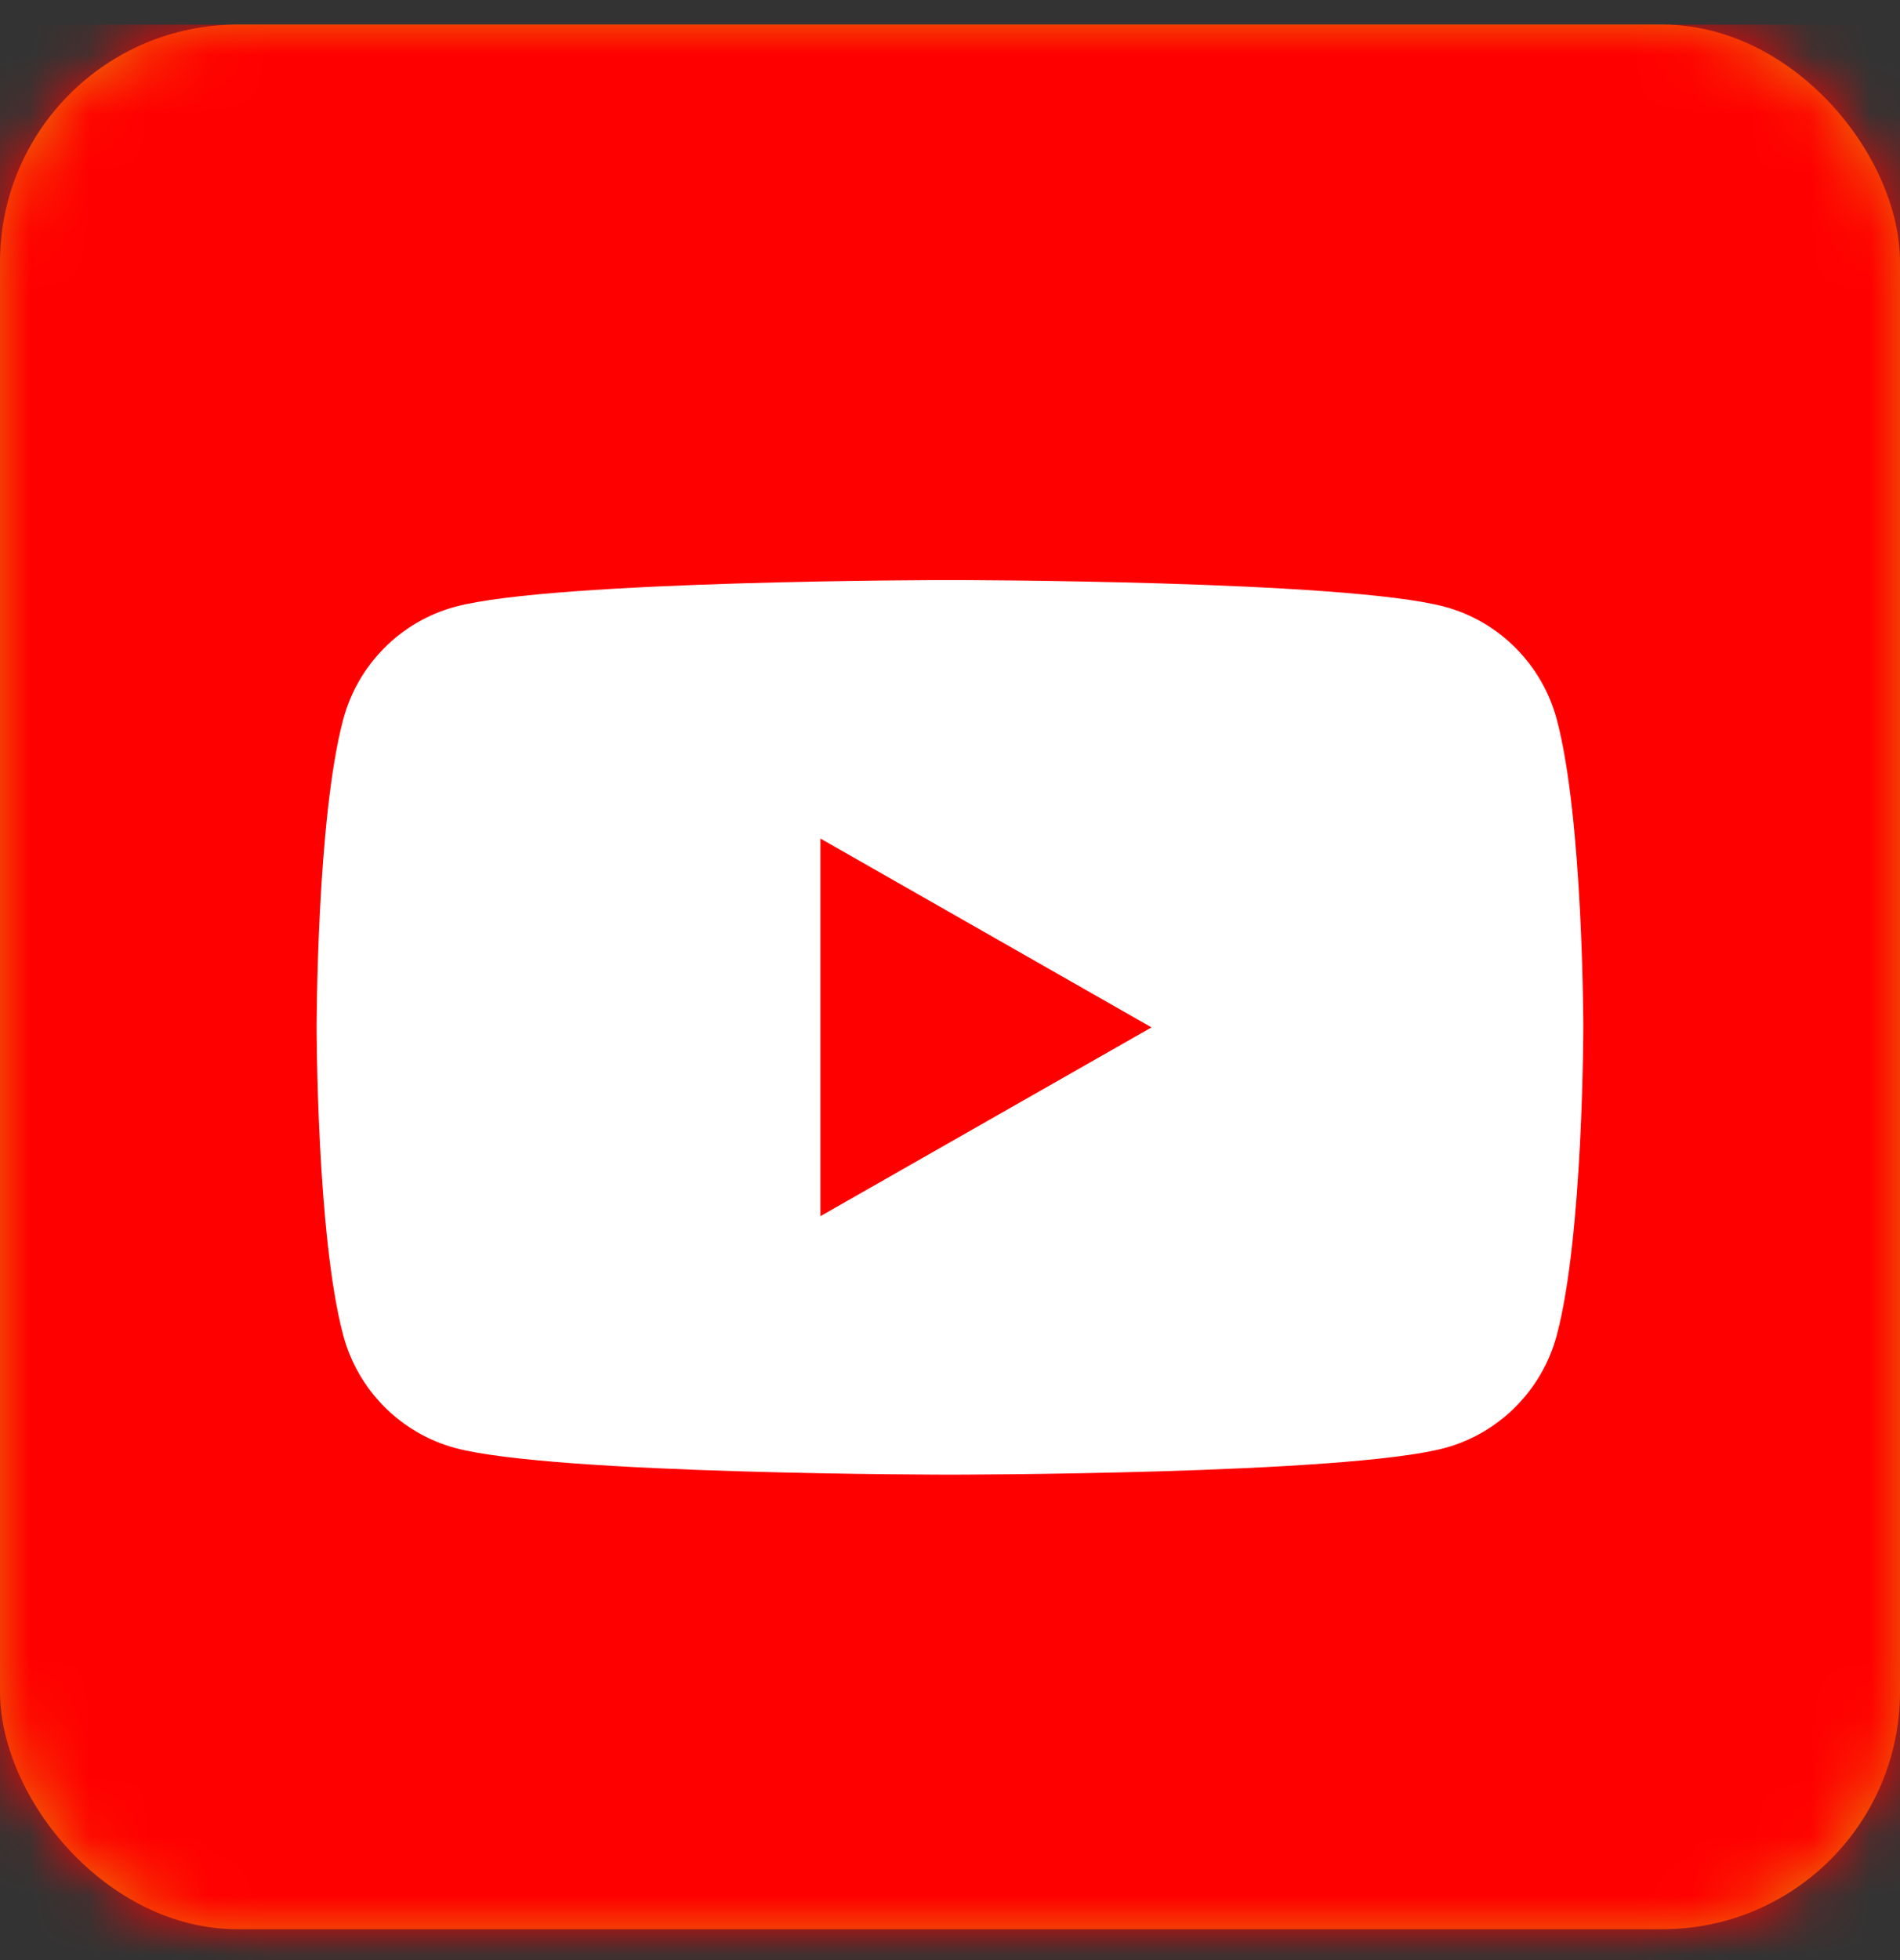
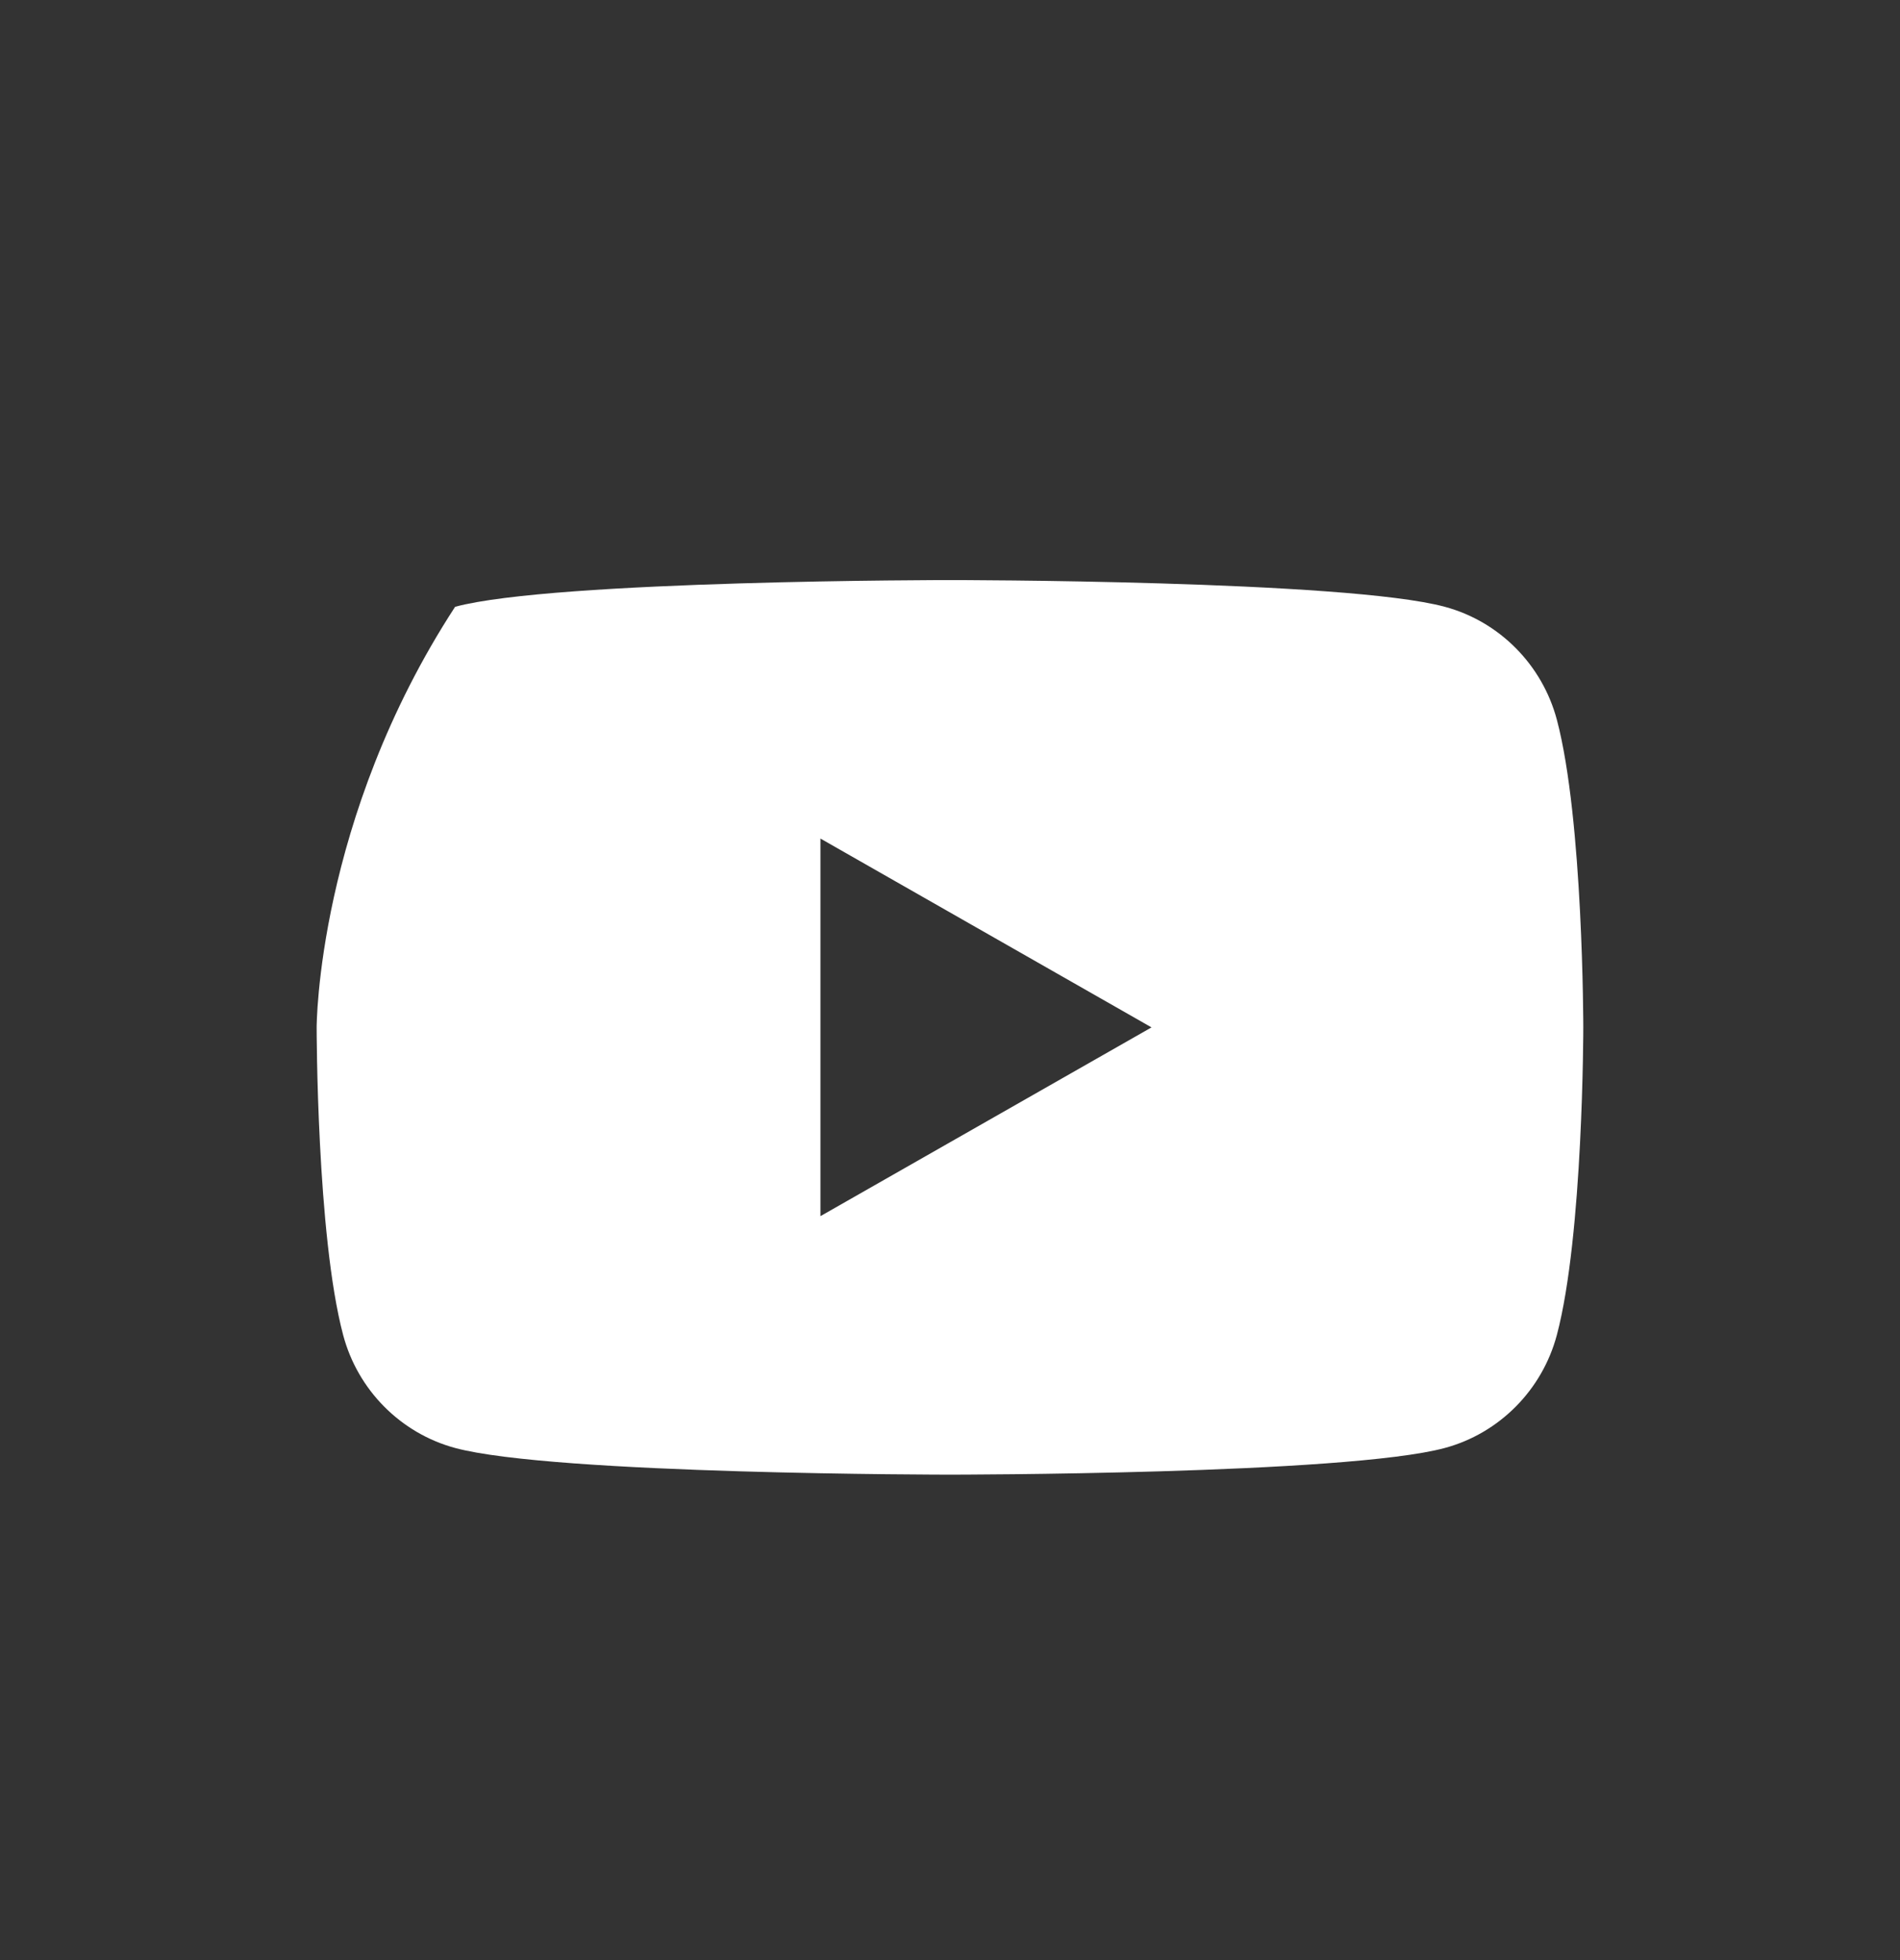
<svg xmlns="http://www.w3.org/2000/svg" xmlns:xlink="http://www.w3.org/1999/xlink" width="32px" height="33px" viewBox="0 0 32 33" version="1.1">
  <rect x="0" y="0" width="32" height="33" fill="#333333" stroke="none" />
  <title>UI/BTN-square 2</title>
  <defs>
-     <rect id="path-1" x="0" y="0" width="32" height="32.066" rx="4" />
-     <path d="M8.485,10.709 L8.485,4.352 L14.061,7.531 L8.485,10.709 Z M20.888,2.352 C20.642,1.426 19.919,0.697 19.001,0.45 C17.338,0 10.667,0 10.667,0 C10.667,0 3.996,0 2.332,0.45 C1.414,0.697 0.691,1.426 0.446,2.352 C-8.8817842e-16,4.03 -8.8817842e-16,7.531 -8.8817842e-16,7.531 C-8.8817842e-16,7.531 -8.8817842e-16,11.031 0.446,12.709 C0.691,13.635 1.414,14.364 2.332,14.612 C3.996,15.061 10.667,15.061 10.667,15.061 C10.667,15.061 17.338,15.061 19.001,14.612 C19.919,14.364 20.642,13.635 20.888,12.709 C21.333,11.031 21.333,7.531 21.333,7.531 C21.333,7.531 21.333,4.03 20.888,2.352 L20.888,2.352 Z" id="path-3" />
+     <path d="M8.485,10.709 L8.485,4.352 L14.061,7.531 L8.485,10.709 Z M20.888,2.352 C20.642,1.426 19.919,0.697 19.001,0.45 C17.338,0 10.667,0 10.667,0 C10.667,0 3.996,0 2.332,0.45 C-8.8817842e-16,4.03 -8.8817842e-16,7.531 -8.8817842e-16,7.531 C-8.8817842e-16,7.531 -8.8817842e-16,11.031 0.446,12.709 C0.691,13.635 1.414,14.364 2.332,14.612 C3.996,15.061 10.667,15.061 10.667,15.061 C10.667,15.061 17.338,15.061 19.001,14.612 C19.919,14.364 20.642,13.635 20.888,12.709 C21.333,11.031 21.333,7.531 21.333,7.531 C21.333,7.531 21.333,4.03 20.888,2.352 L20.888,2.352 Z" id="path-3" />
  </defs>
  <g id="header-/-footer" stroke="none" stroke-width="1" fill="none" fill-rule="evenodd">
    <g id="epo-org-components/[-global-]/footer-full-2022/xl" transform="translate(-1177, -312)">
      <g id="column" transform="translate(1177, 48)">
        <g id="UI/BTN-circle" transform="translate(0, 264.414)">
          <g id="palette/primary">
            <mask id="mask-2" fill="white">
              <use xlink:href="#path-1" />
            </mask>
            <use id="Mask" fill="#EC7206" xlink:href="#path-1" />
            <g id="palette/brand/primary" mask="url(#mask-2)" fill="#FF0000">
-               <rect id="colors/social/youtube" x="0" y="0" width="48" height="48.098" />
-             </g>
+               </g>
          </g>
          <g id="icon24/social/facebook" transform="translate(5.333, 9.352)">
            <mask id="mask-4" fill="white">
              <use xlink:href="#path-3" />
            </mask>
            <use id="icon" fill="#FFFFFF" xlink:href="#path-3" />
          </g>
        </g>
      </g>
    </g>
  </g>
</svg>